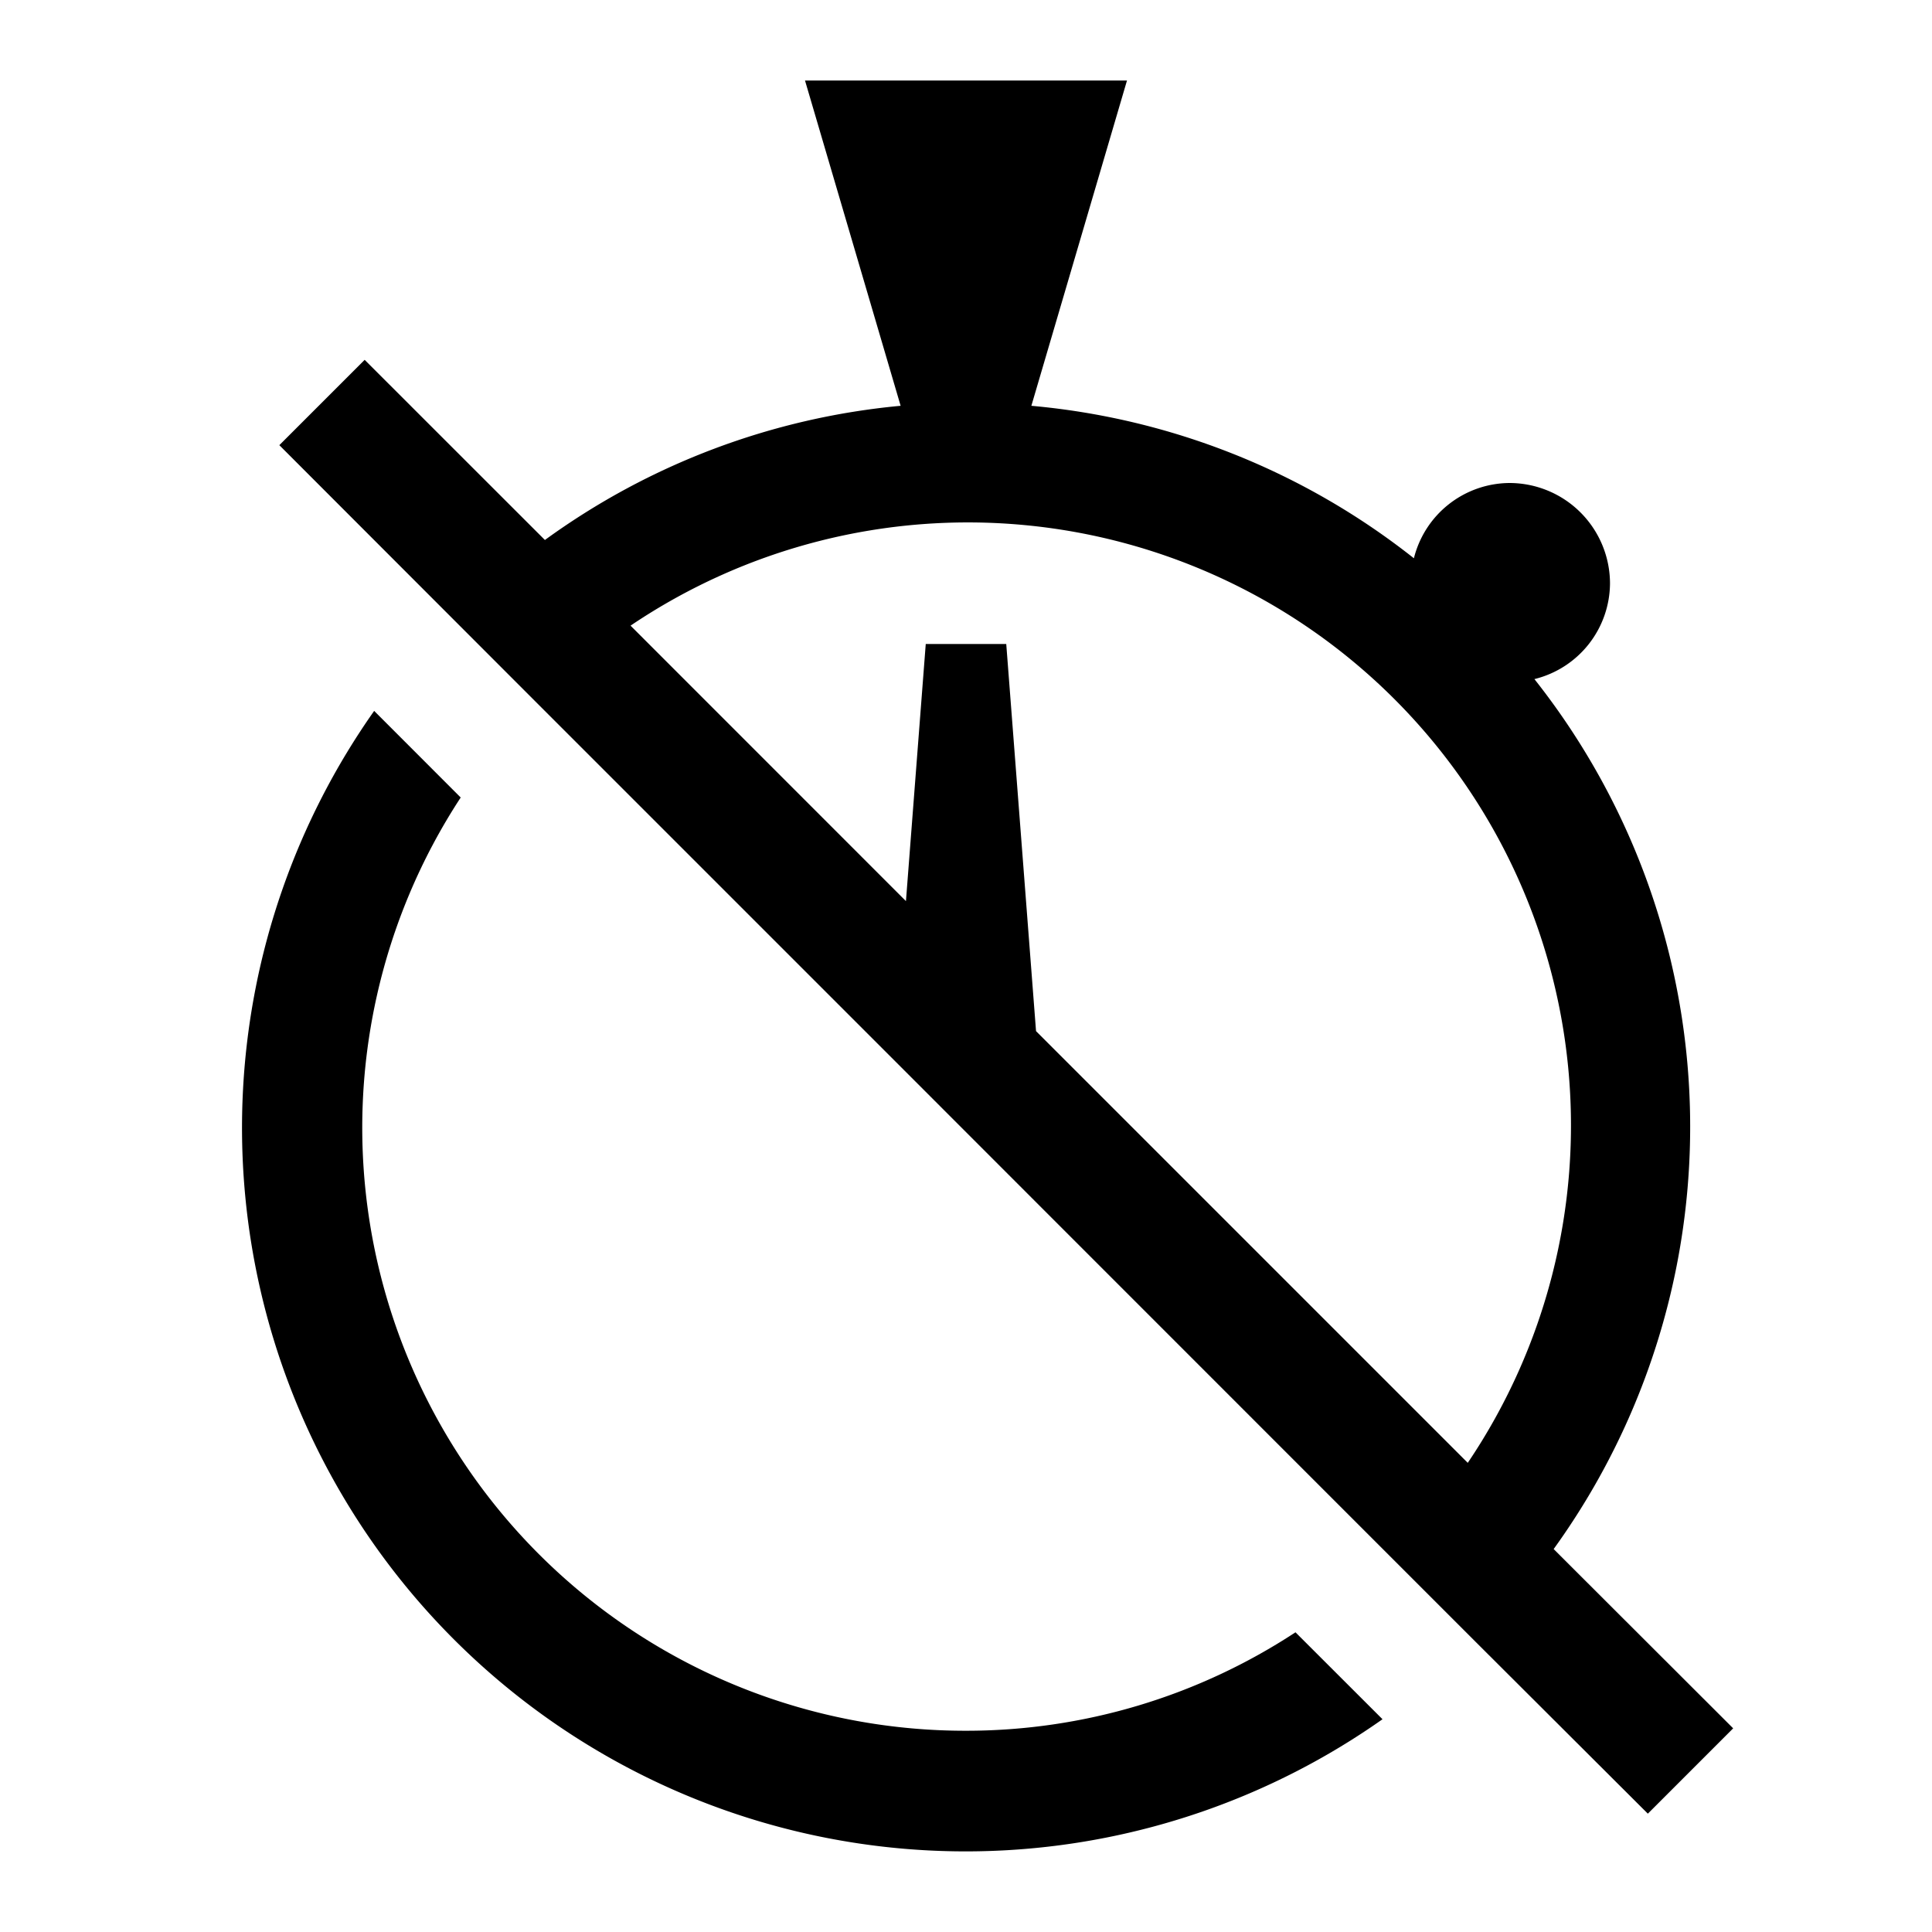
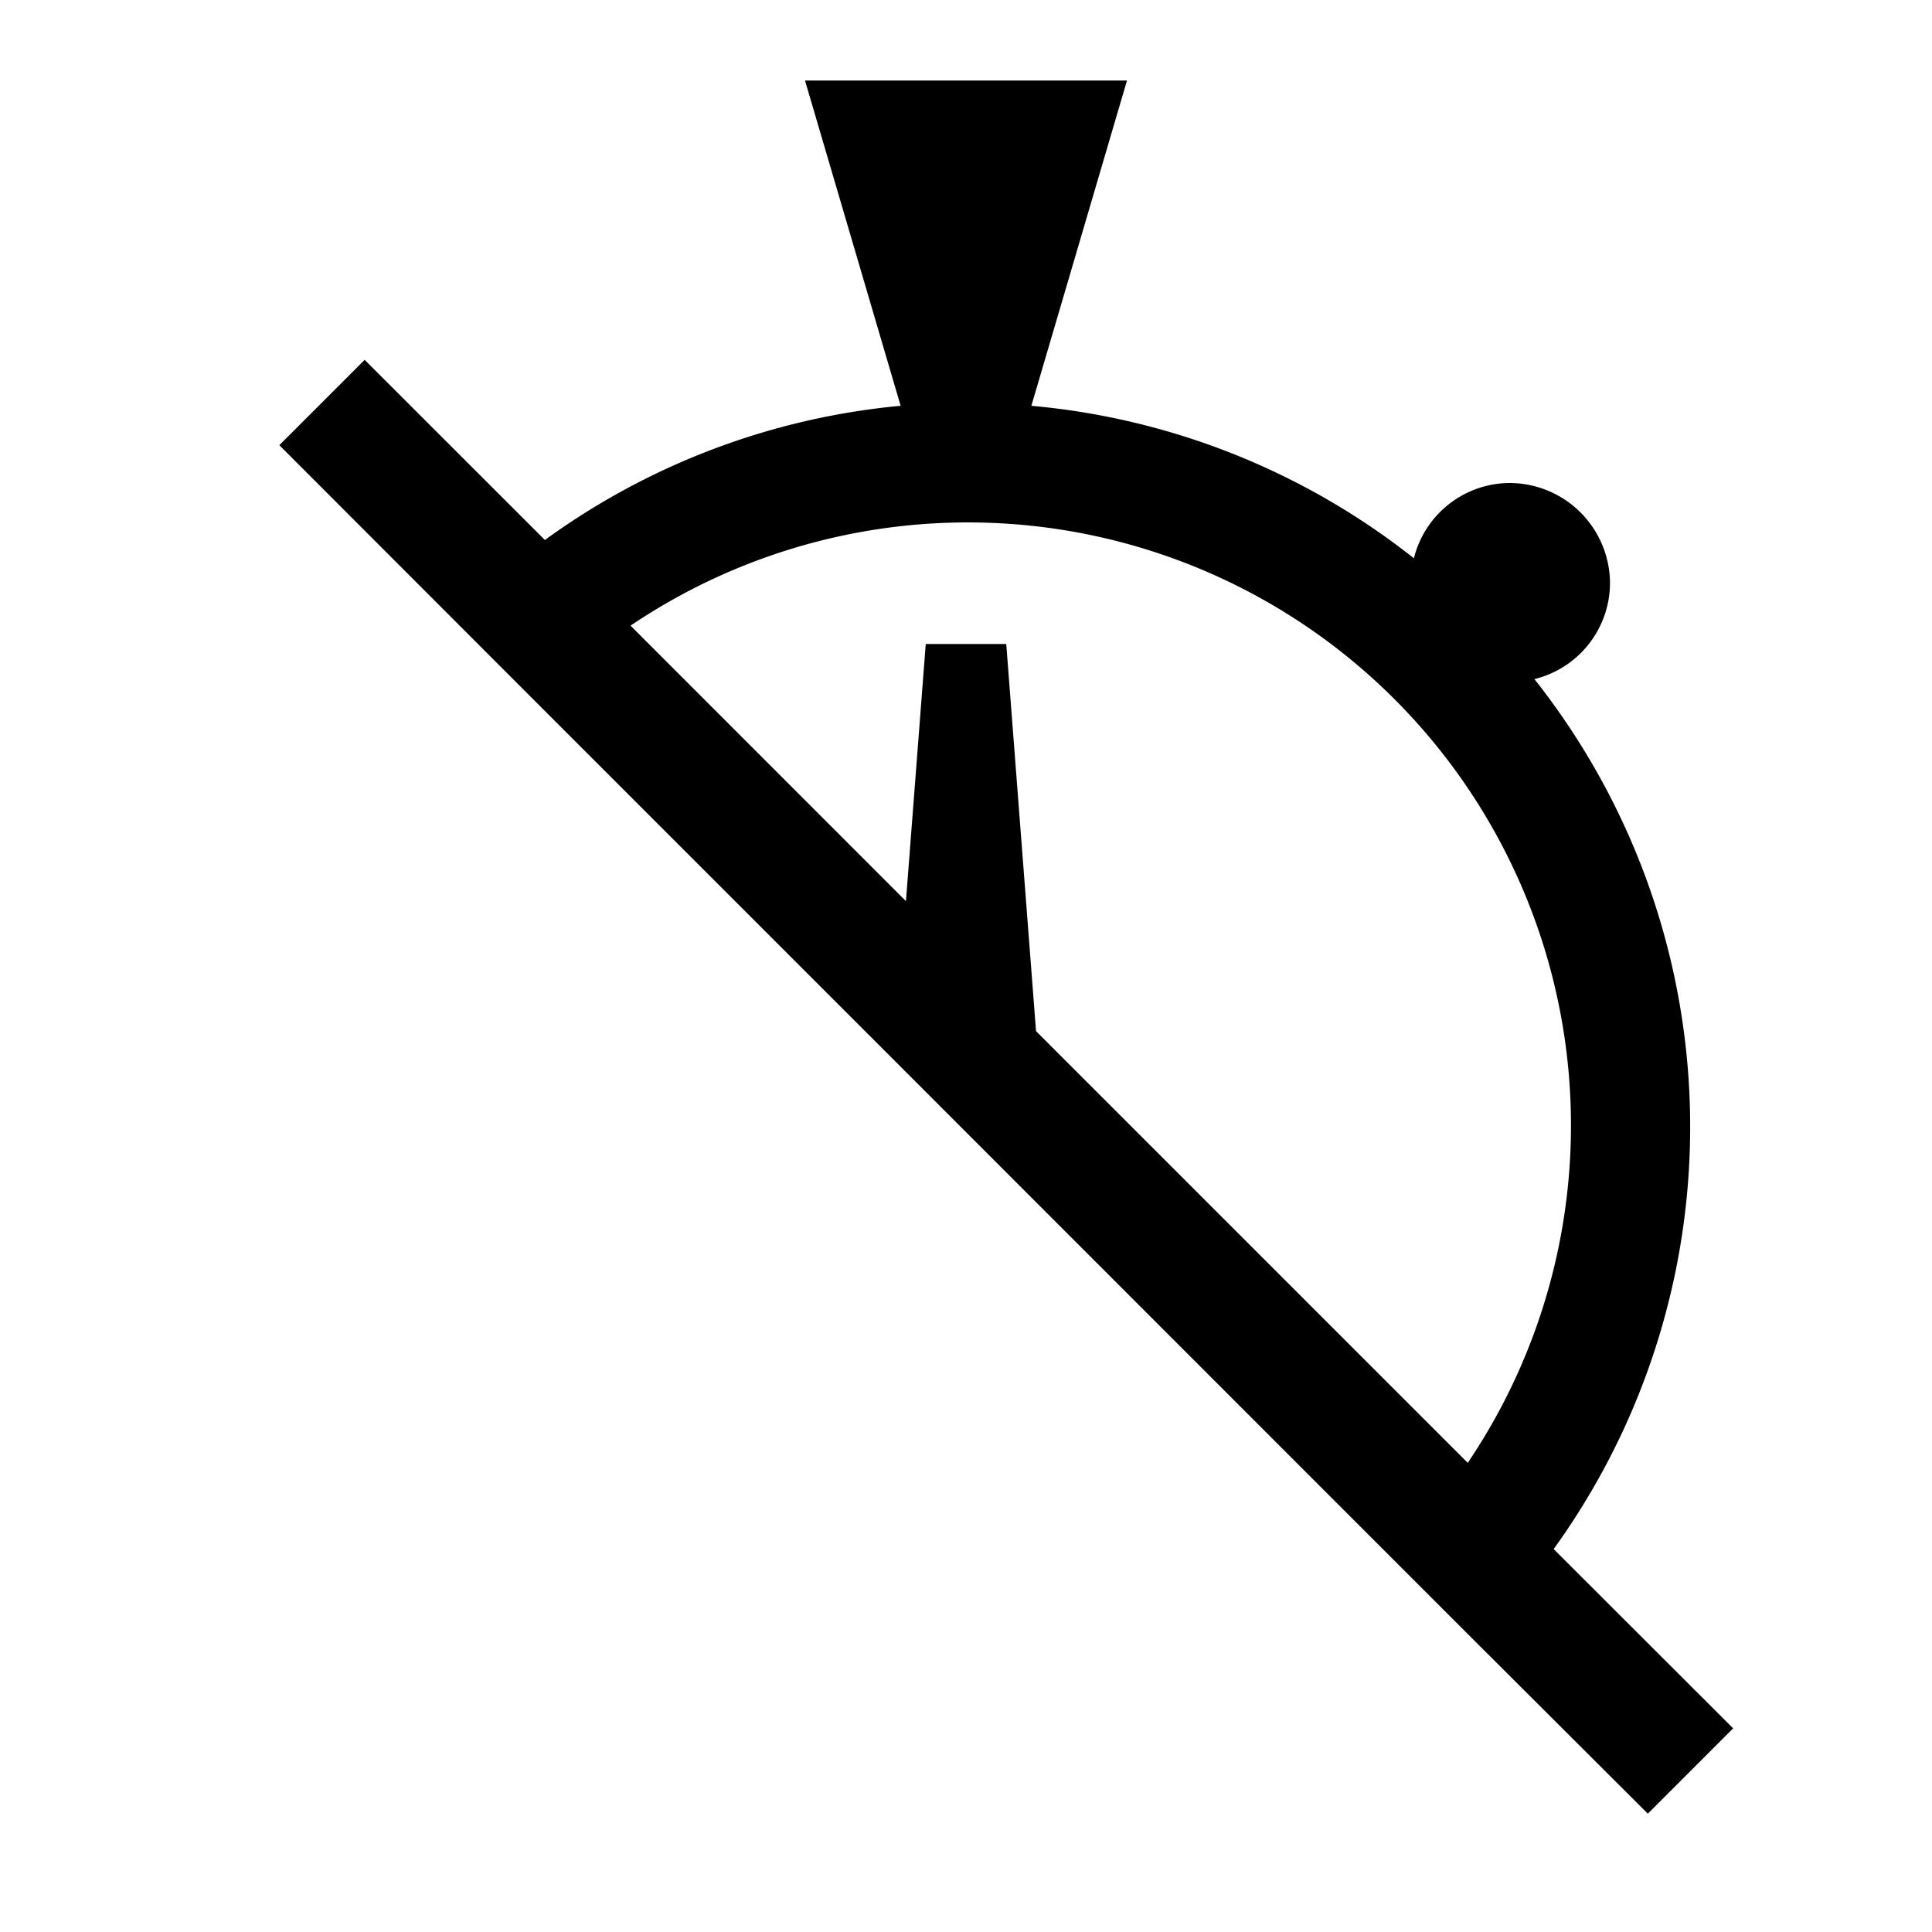
<svg xmlns="http://www.w3.org/2000/svg" height="24" viewBox="0 0 24 24" width="24">
-   <path d="m12 21.5a7.491 7.491 0 0 1 -6.277-11.593l-1.075-1.076a8.989 8.989 0 0 0 12.526 12.526l-1.081-1.08a7.45 7.45 0 0 1 -4.093 1.223z" />
  <path d="m21.53 21.47-2.23-2.227a8.96 8.96 0 0 0 -.239-10.807 1.232 1.232 0 0 0 .939-1.186 1.25 1.25 0 0 0 -1.25-1.25 1.232 1.232 0 0 0 -1.186.935 8.948 8.948 0 0 0 -4.752-1.894l1.188-4.041h-4l1.188 4.041a8.915 8.915 0 0 0 -4.419 1.667l-2.239-2.238-1.06 1.06.872.873 2.327 2.329 4.431 4.431 1.78 1.781 4.385 4.386 1.063 1.063 2.142 2.137zm-8.66-8.661-.37-4.809h-1l-.246 3.194-3.421-3.422a7.491 7.491 0 0 1 10.4 10.4z" />
</svg>